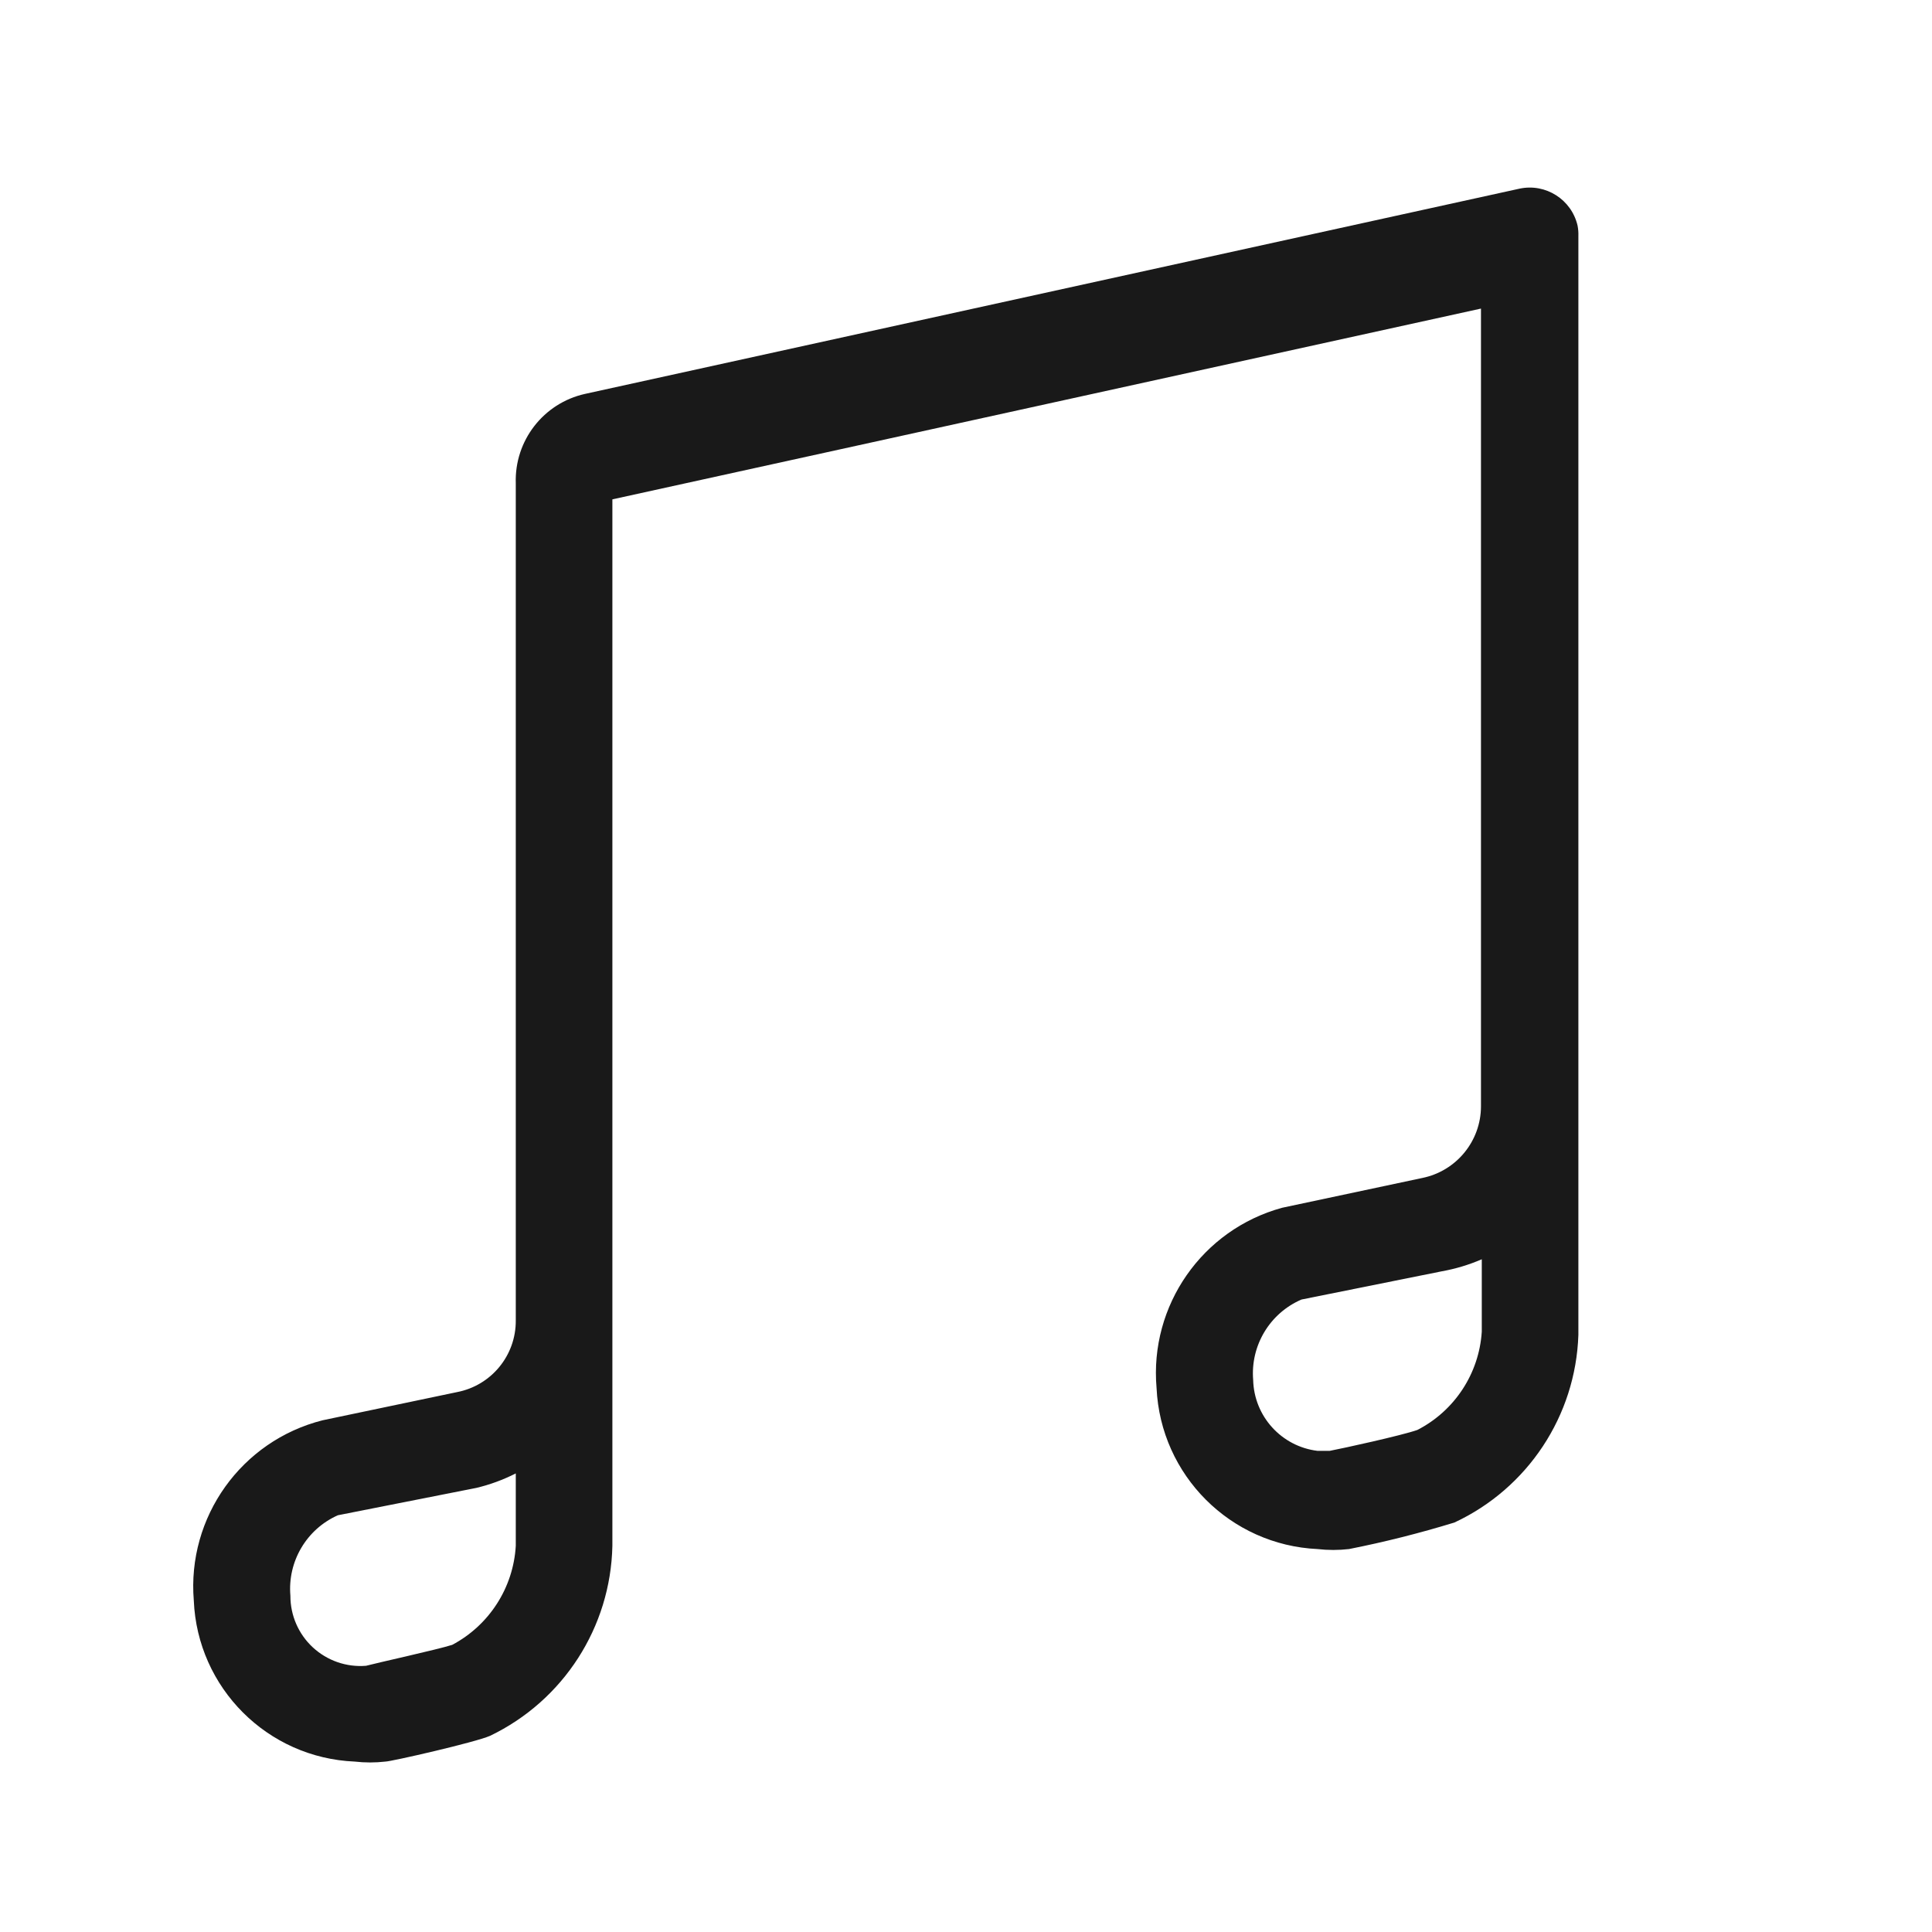
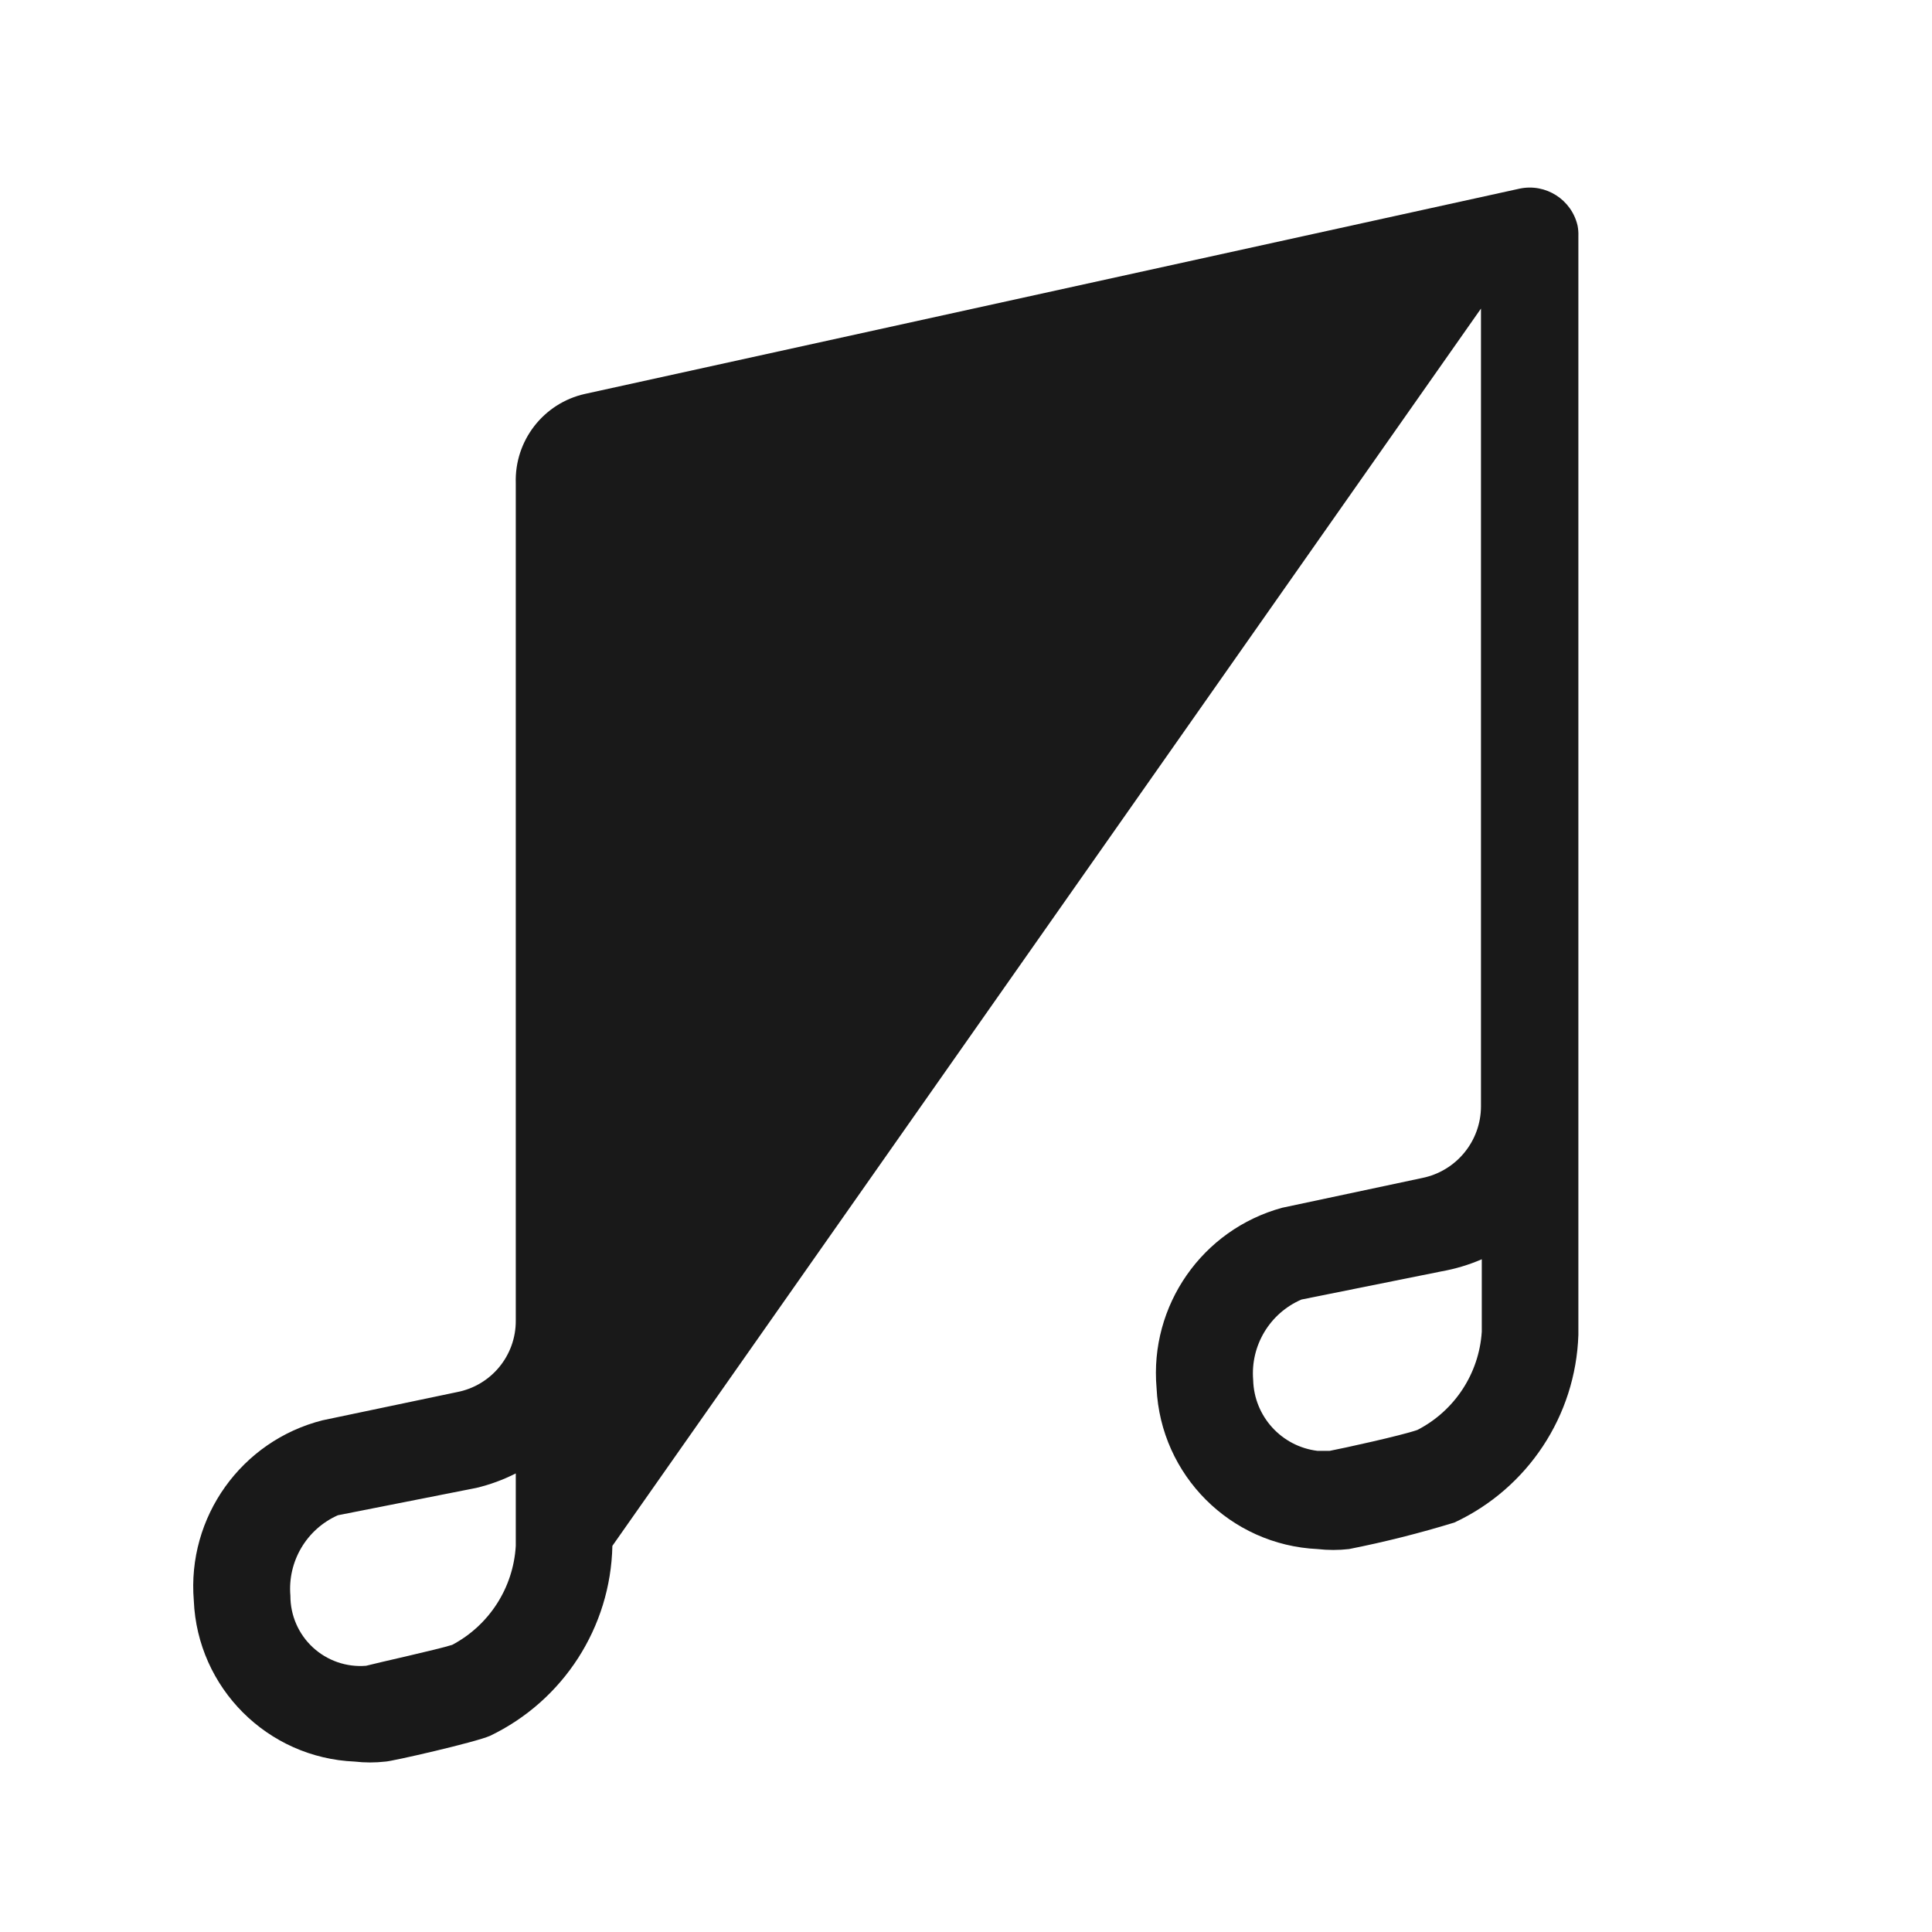
<svg xmlns="http://www.w3.org/2000/svg" width="58" height="58" viewBox="0 0 58 58" fill="none">
-   <path fill-rule="evenodd" clip-rule="evenodd" d="M47.36 6.774C47.18 5.992 46.406 5.497 45.62 5.663L17.563 11.825C16.315 12.103 15.442 13.23 15.484 14.508V39.641C15.492 40.69 14.75 41.594 13.72 41.792L9.684 42.638C7.246 43.255 5.611 45.544 5.818 48.051C5.928 50.673 8.029 52.774 10.651 52.884C10.956 52.919 11.264 52.919 11.569 52.884C11.738 52.884 14.276 52.304 14.711 52.111C16.913 51.054 18.333 48.849 18.384 46.408V14.991L44.46 9.264V33.213C44.458 34.258 43.72 35.157 42.696 35.364L38.491 36.258C36.091 36.914 34.504 39.193 34.721 41.671C34.843 44.288 36.937 46.382 39.554 46.504C39.867 46.54 40.184 46.54 40.497 46.504C41.565 46.293 42.622 46.026 43.663 45.707C45.864 44.68 47.303 42.504 47.384 40.076V7.089C47.388 6.983 47.38 6.878 47.36 6.774ZM44.484 37.804V39.979C44.403 41.234 43.669 42.353 42.551 42.928C42.068 43.097 40.303 43.483 39.917 43.556H39.554C38.472 43.425 37.649 42.52 37.621 41.429C37.536 40.396 38.119 39.424 39.071 39.013L43.276 38.167C43.691 38.093 44.097 37.972 44.484 37.804ZM15.484 44.233V46.408C15.411 47.664 14.687 48.791 13.575 49.38C13.116 49.525 11.352 49.912 10.989 50.008C10.403 50.056 9.824 49.855 9.392 49.456C8.96 49.056 8.716 48.494 8.718 47.906C8.629 46.879 9.201 45.908 10.143 45.489L14.3 44.668C14.711 44.57 15.108 44.424 15.484 44.233Z" fill="black" fill-opacity="0.9" />
+   <path fill-rule="evenodd" clip-rule="evenodd" d="M47.36 6.774C47.18 5.992 46.406 5.497 45.62 5.663L17.563 11.825C16.315 12.103 15.442 13.23 15.484 14.508V39.641C15.492 40.69 14.75 41.594 13.72 41.792L9.684 42.638C7.246 43.255 5.611 45.544 5.818 48.051C5.928 50.673 8.029 52.774 10.651 52.884C10.956 52.919 11.264 52.919 11.569 52.884C11.738 52.884 14.276 52.304 14.711 52.111C16.913 51.054 18.333 48.849 18.384 46.408L44.46 9.264V33.213C44.458 34.258 43.72 35.157 42.696 35.364L38.491 36.258C36.091 36.914 34.504 39.193 34.721 41.671C34.843 44.288 36.937 46.382 39.554 46.504C39.867 46.54 40.184 46.54 40.497 46.504C41.565 46.293 42.622 46.026 43.663 45.707C45.864 44.68 47.303 42.504 47.384 40.076V7.089C47.388 6.983 47.38 6.878 47.36 6.774ZM44.484 37.804V39.979C44.403 41.234 43.669 42.353 42.551 42.928C42.068 43.097 40.303 43.483 39.917 43.556H39.554C38.472 43.425 37.649 42.52 37.621 41.429C37.536 40.396 38.119 39.424 39.071 39.013L43.276 38.167C43.691 38.093 44.097 37.972 44.484 37.804ZM15.484 44.233V46.408C15.411 47.664 14.687 48.791 13.575 49.38C13.116 49.525 11.352 49.912 10.989 50.008C10.403 50.056 9.824 49.855 9.392 49.456C8.96 49.056 8.716 48.494 8.718 47.906C8.629 46.879 9.201 45.908 10.143 45.489L14.3 44.668C14.711 44.57 15.108 44.424 15.484 44.233Z" fill="black" fill-opacity="0.9" />
</svg>